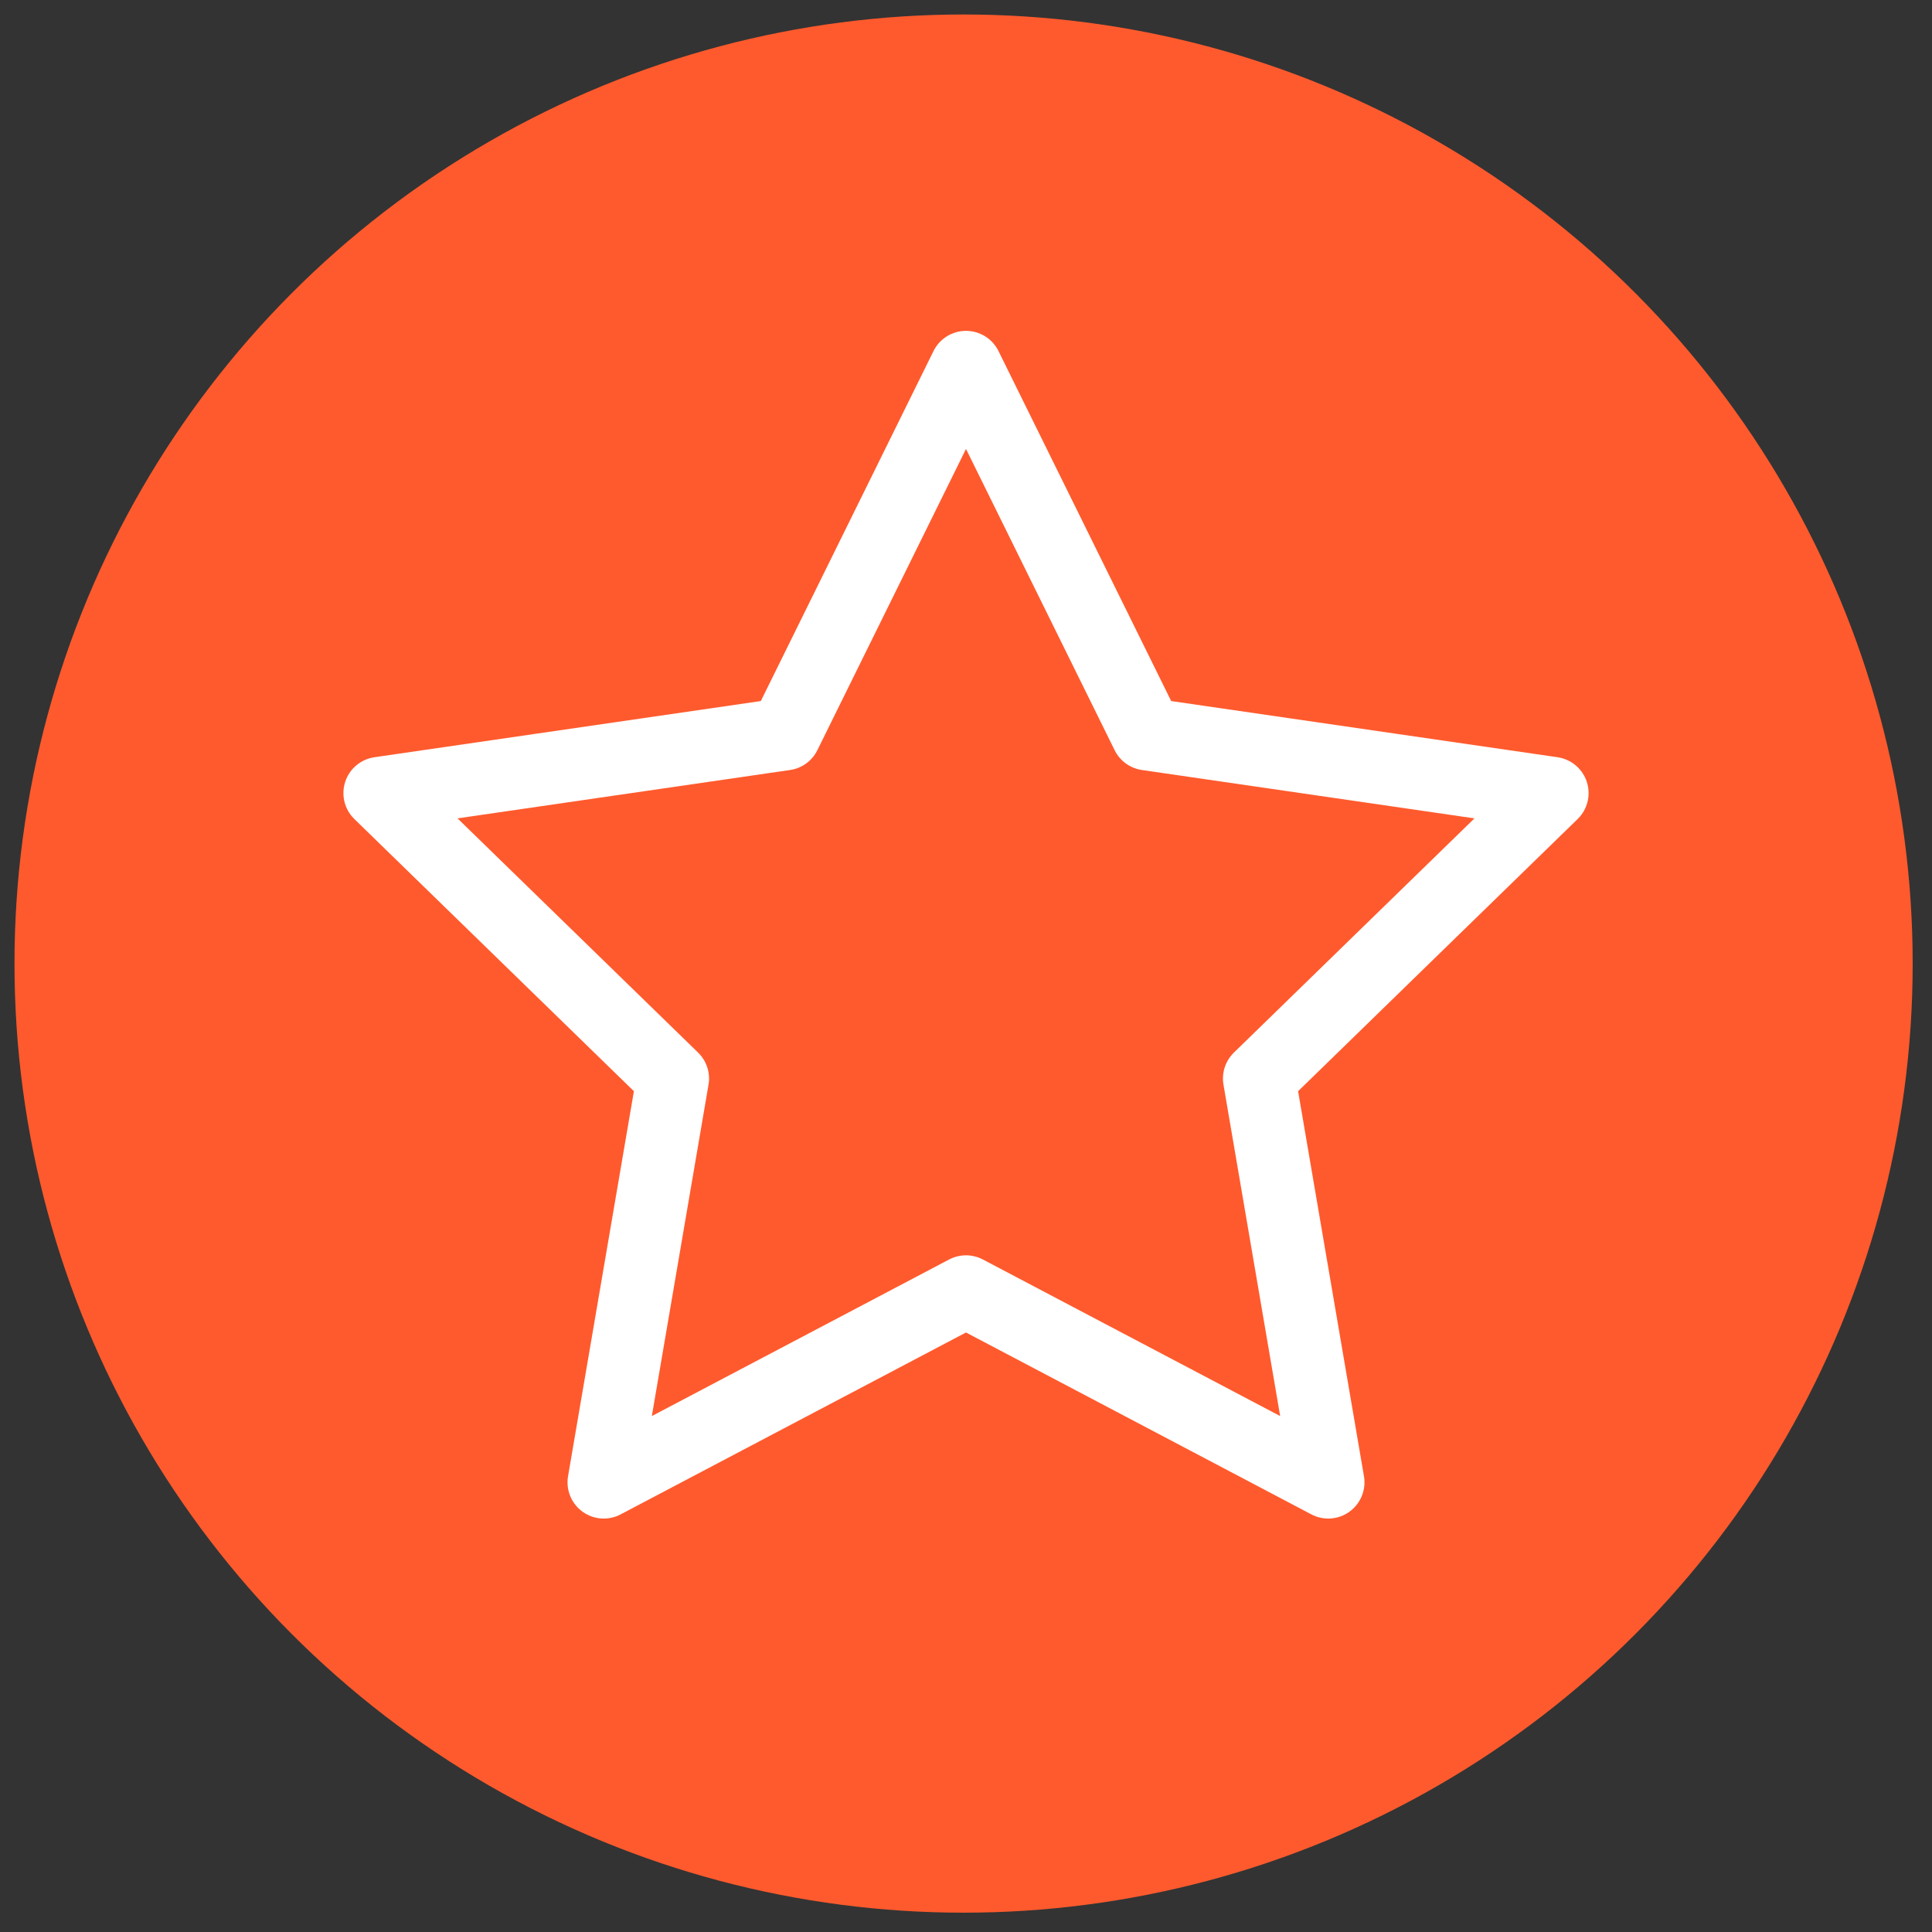
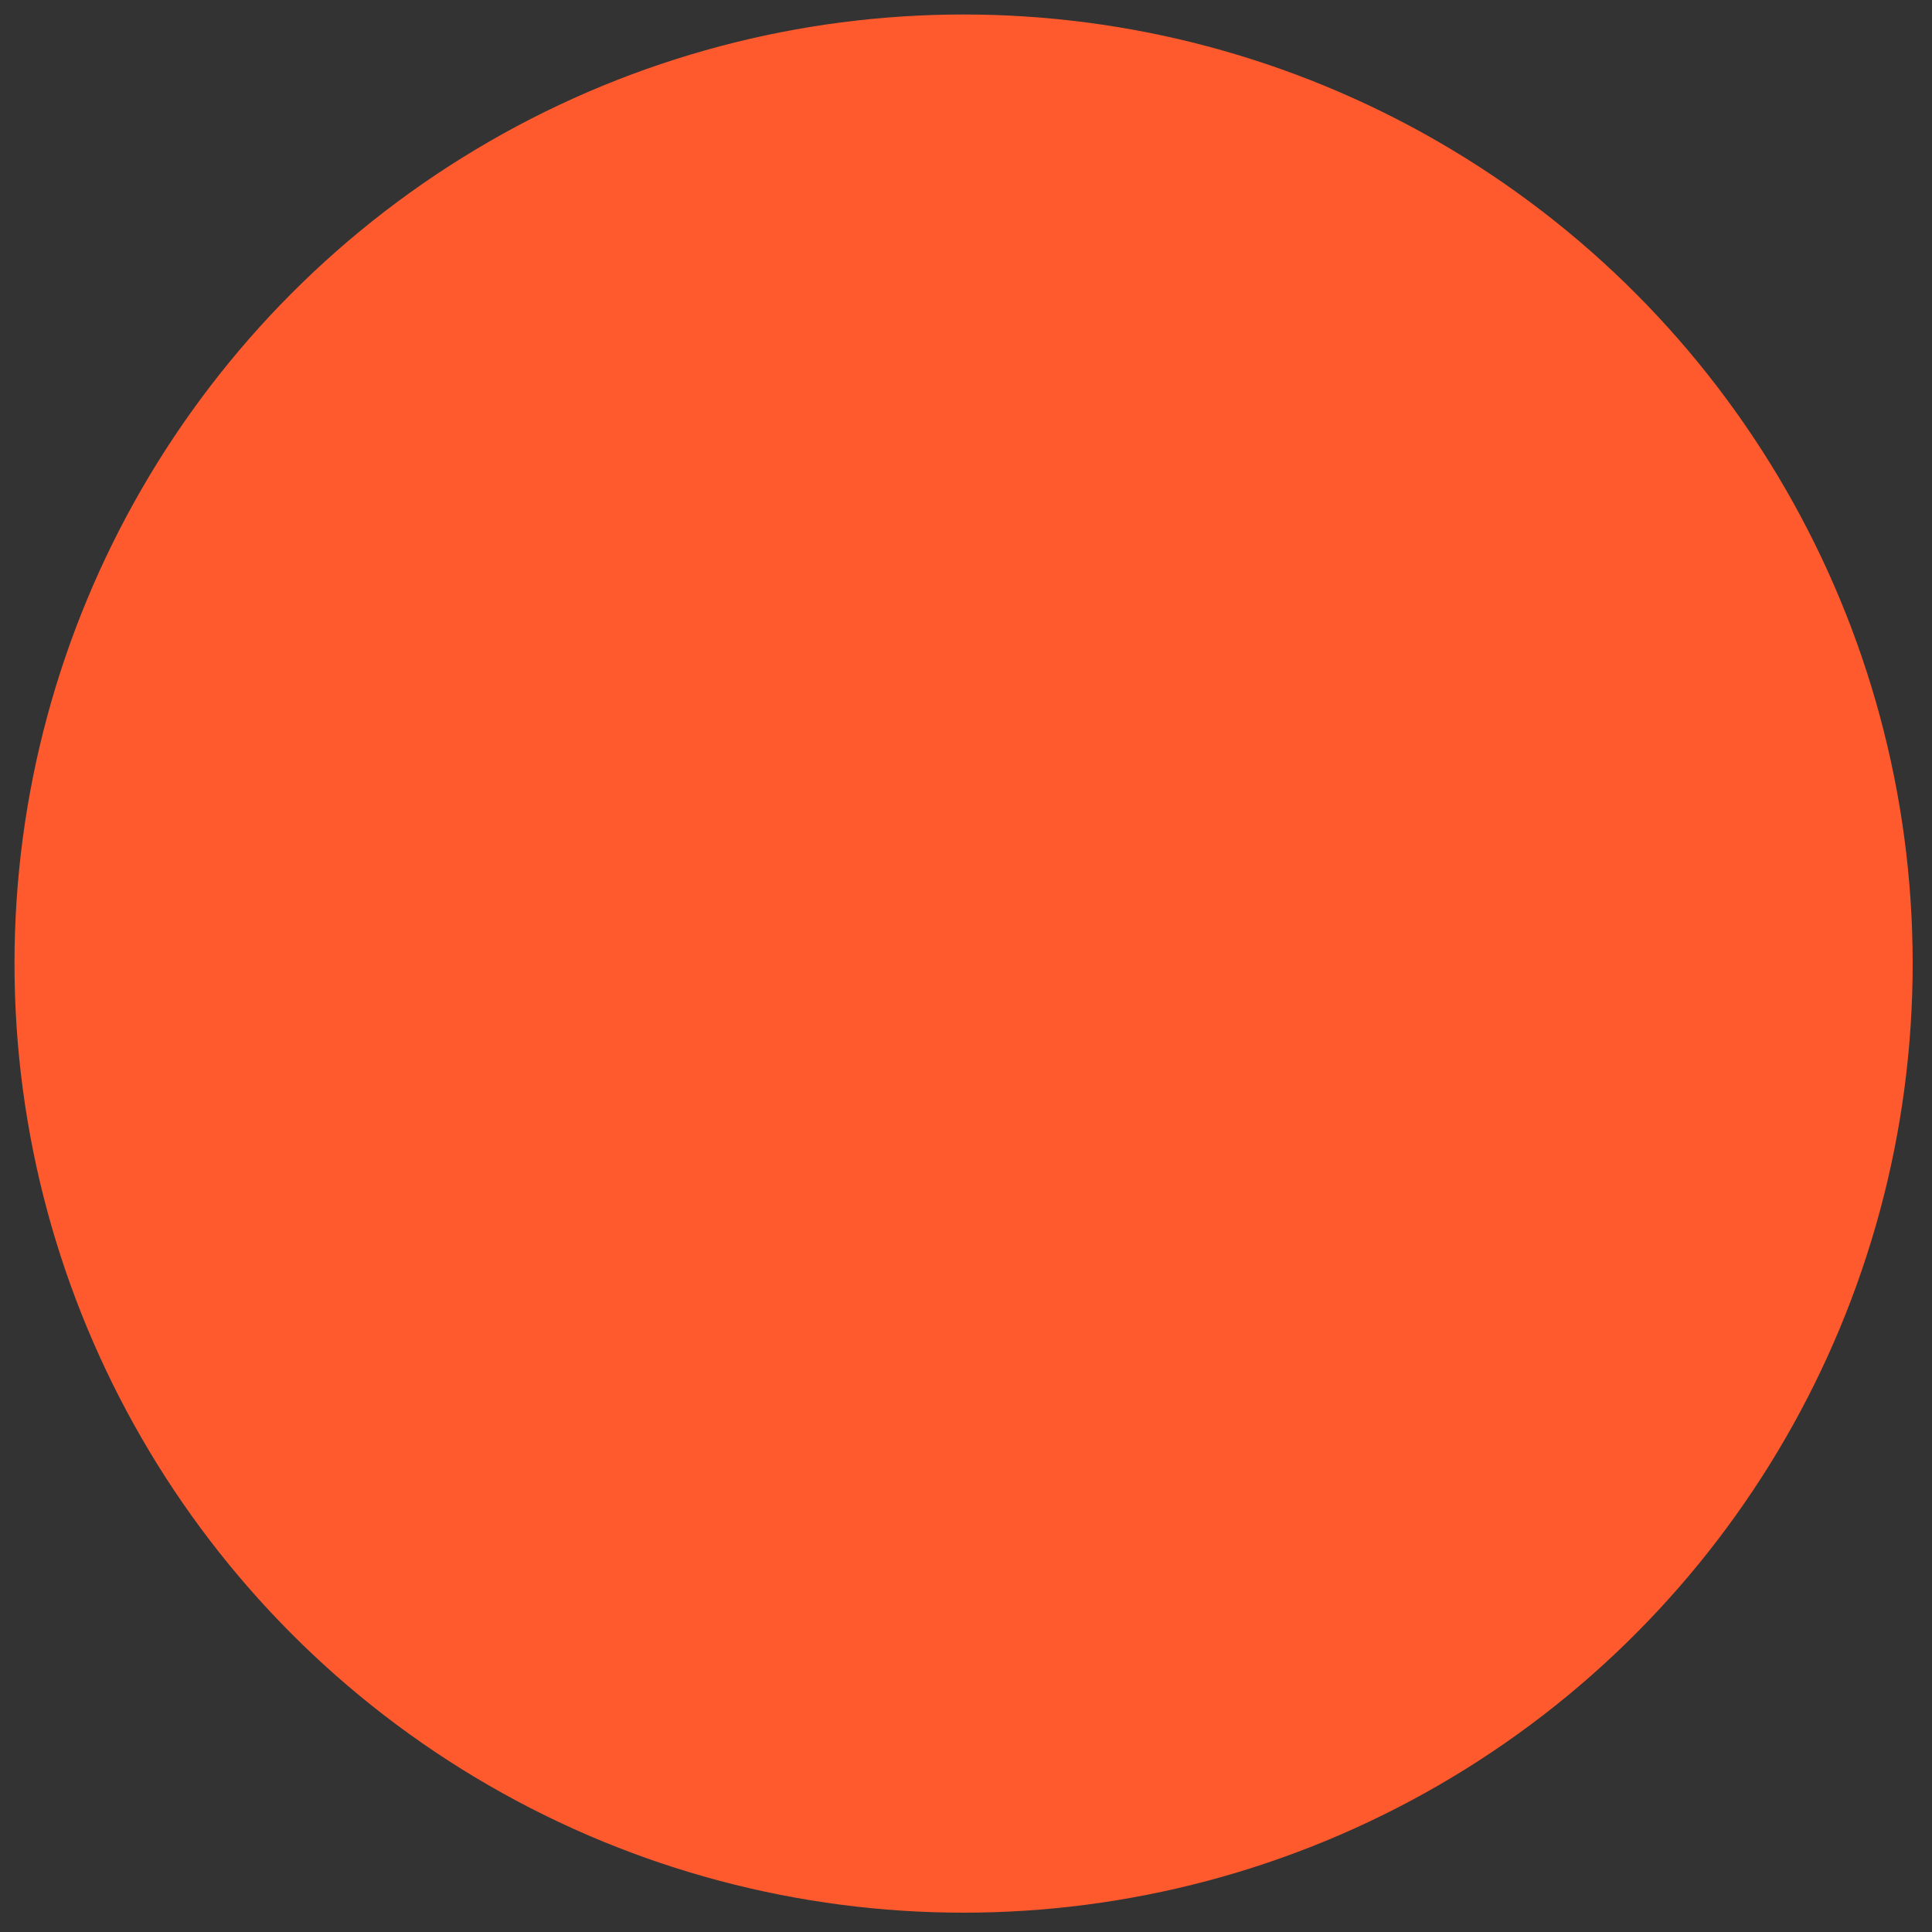
<svg xmlns="http://www.w3.org/2000/svg" version="1.1" id="Layer_1" x="0px" y="0px" viewBox="0 0 400 400" style="enable-background:new 0 0 400 400;" xml:space="preserve">
  <rect x="0" y="0" width="400" height="400" fill="#333333" stroke="none" />
  <style type="text/css">
	.st0{fill:#FF5A2D;}
	.st1{fill:none;stroke:#FFFFFF;stroke-width:15;stroke-linejoin:round;stroke-miterlimit:10;}
</style>
  <circle class="st0" cx="199.5" cy="199.5" r="196.5" />
-   <polygon class="st1" points="200,76 237.5,152 321.4,164.2 260.7,223.3 275,306.9 200,267.4 125,306.9 139.3,223.3 78.6,164.2   162.5,152 " />
</svg>